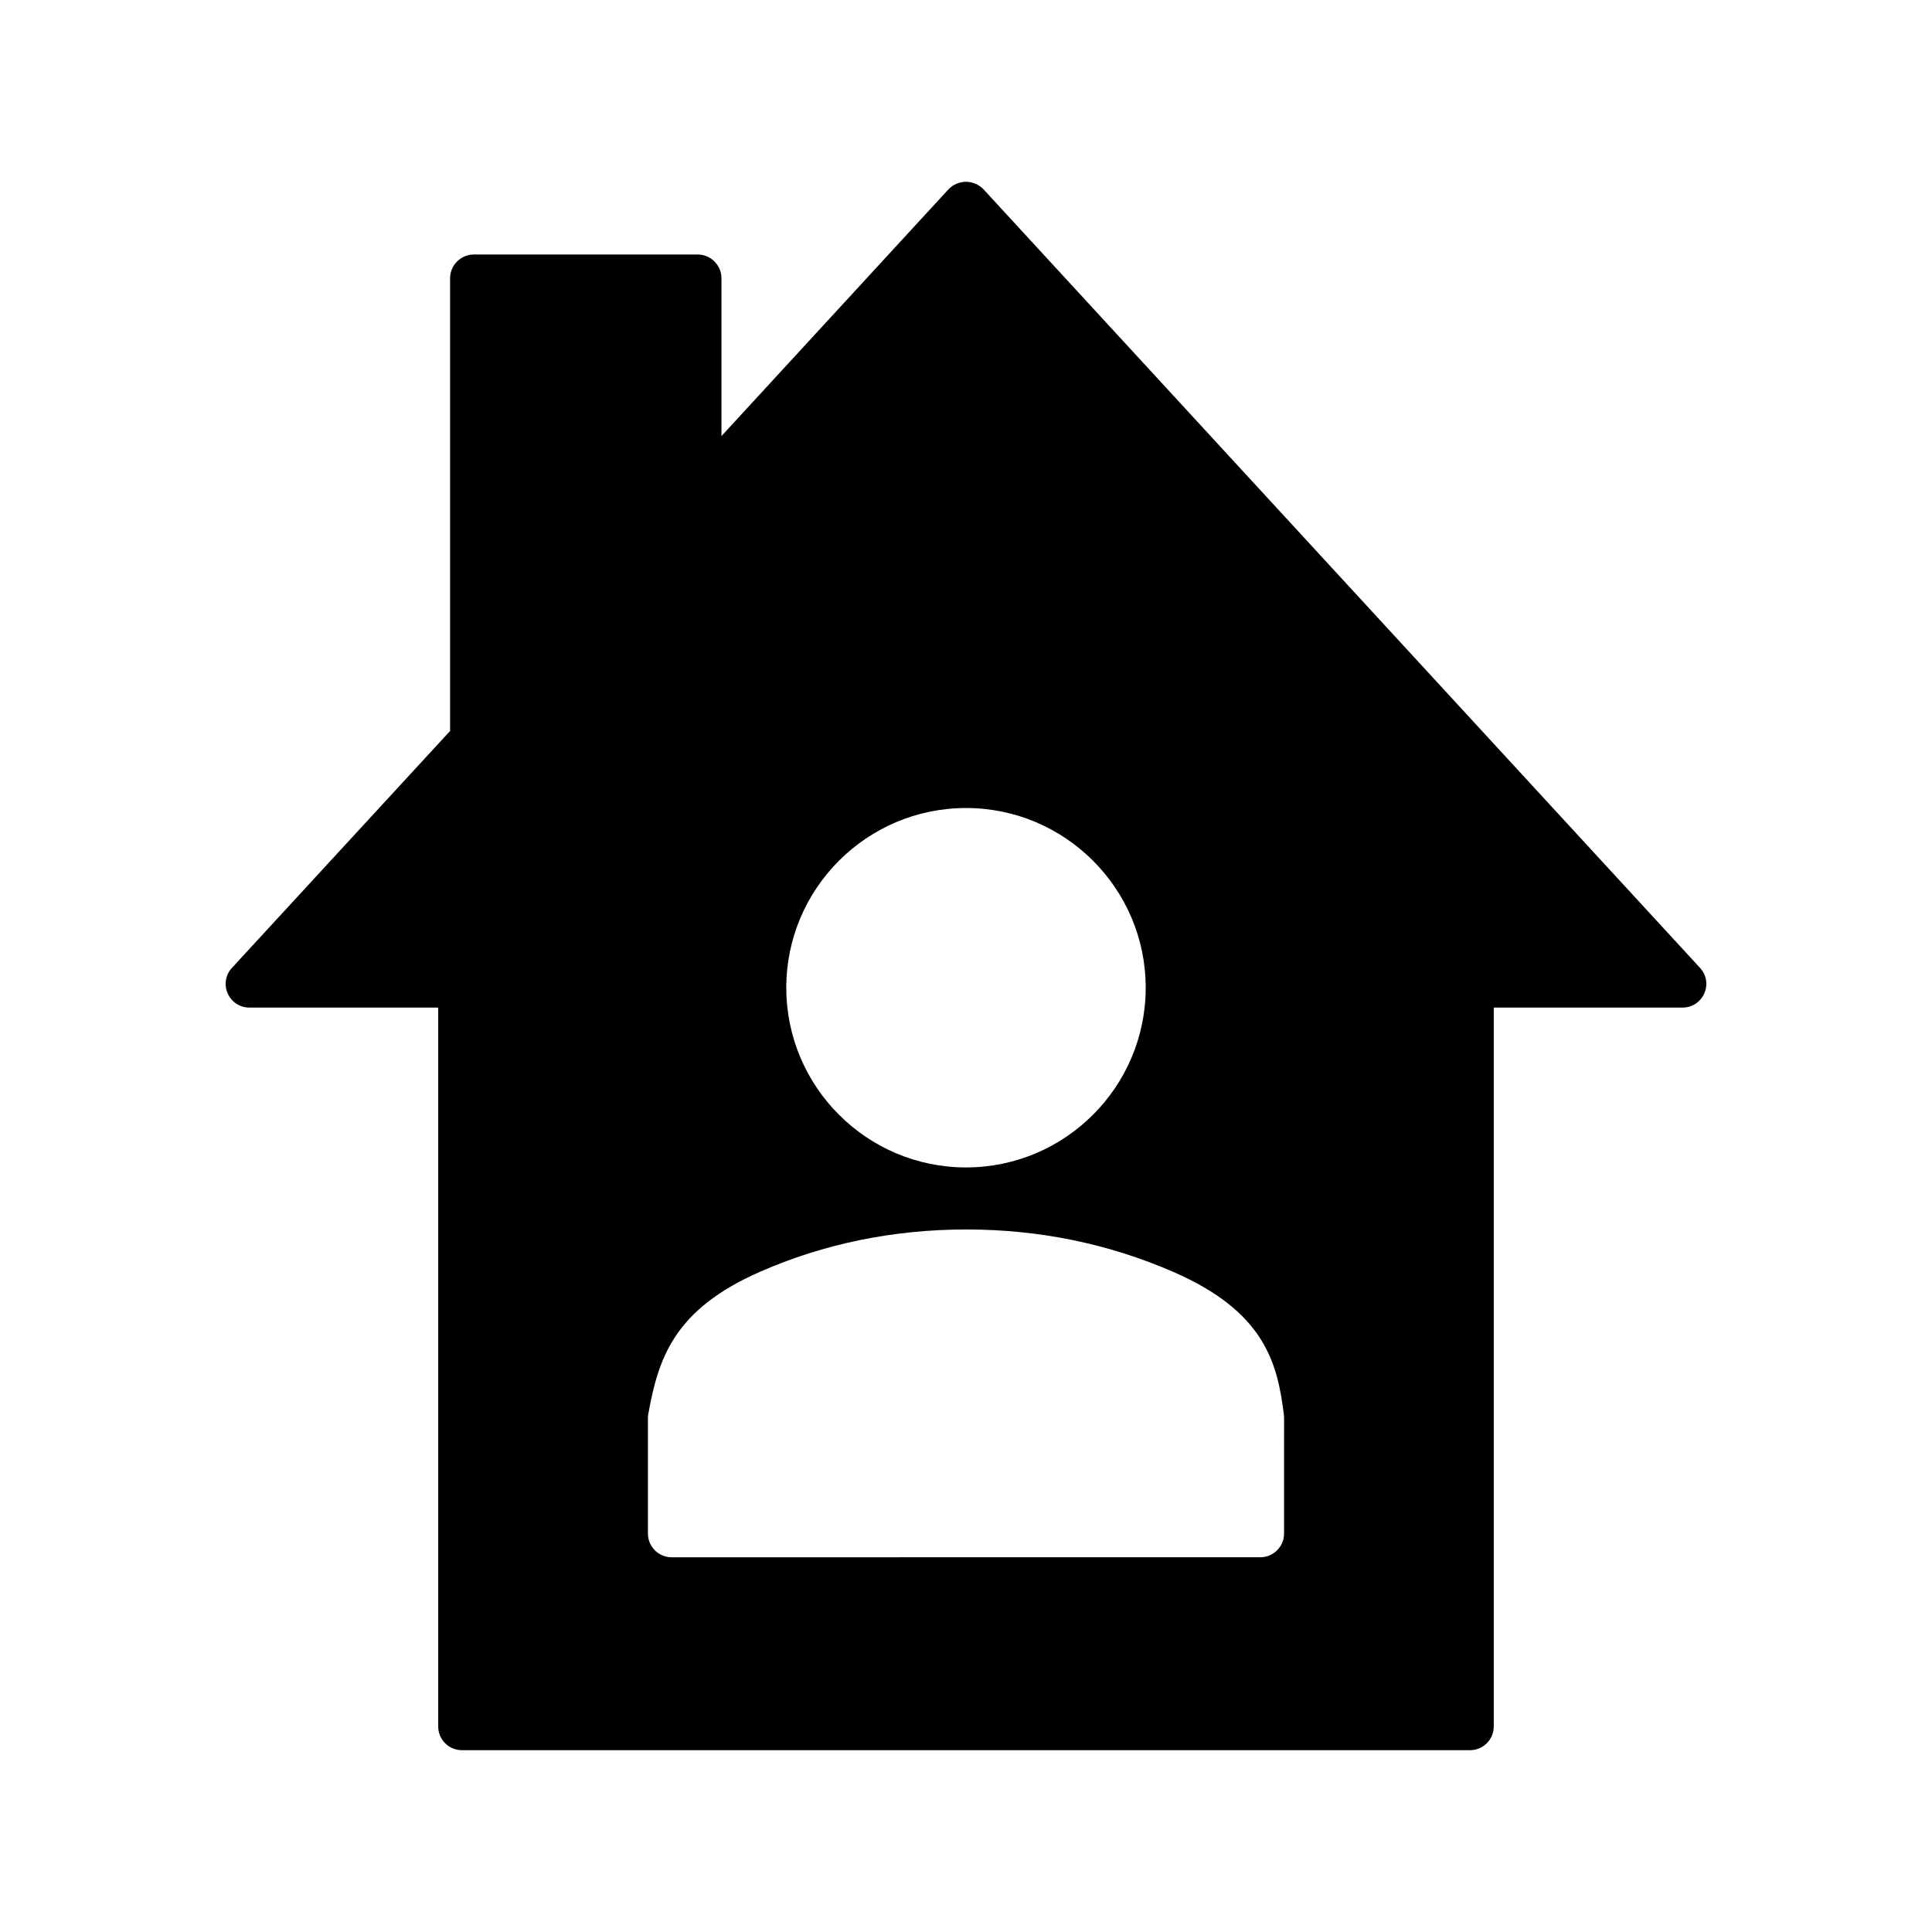
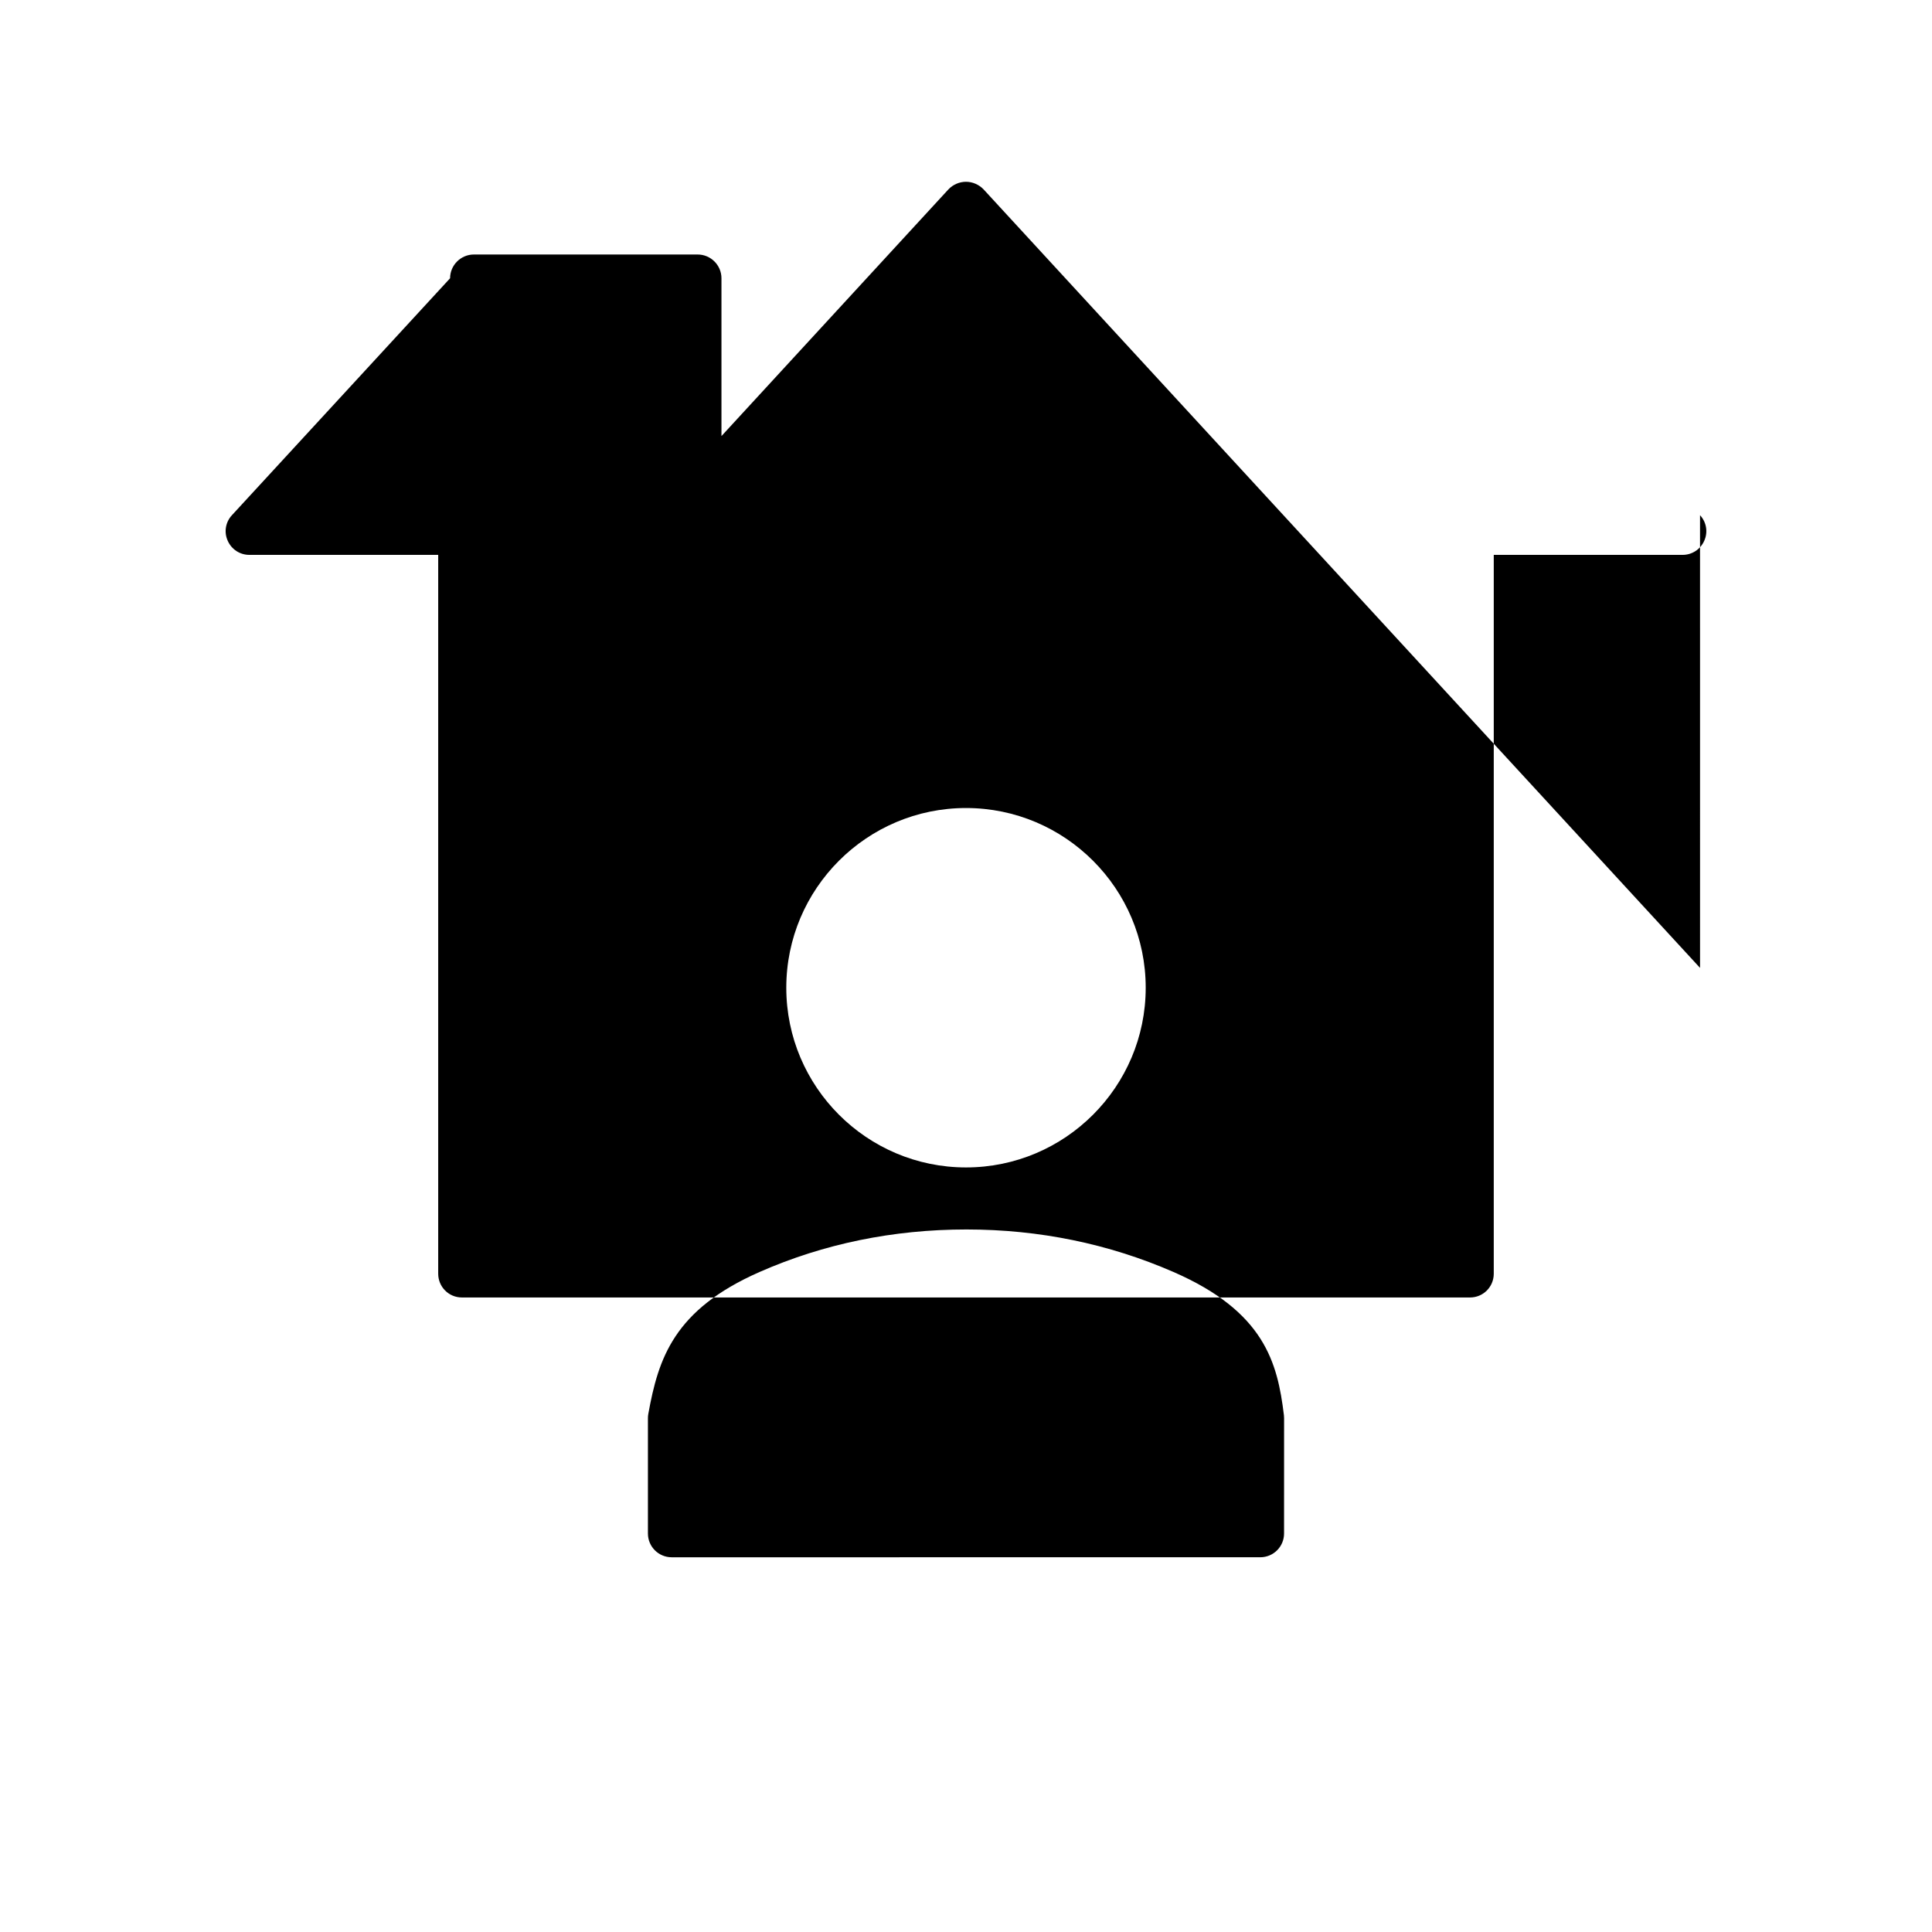
<svg xmlns="http://www.w3.org/2000/svg" fill="#000000" width="800px" height="800px" version="1.1" viewBox="144 144 512 512">
-   <path d="m594.53 400.5-189.87-206.31c-1.199-1.258-2.898-2.016-4.66-2.016s-3.465 0.754-4.66 2.016l-60.145 65.371v-41.816c0-3.465-2.836-6.297-6.297-6.297h-59.324c-3.465 0-6.297 2.836-6.297 6.297v119.97l-57.812 62.785c-1.699 1.828-2.141 4.473-1.133 6.738 1.008 2.332 3.273 3.781 5.731 3.781h50.066v190.5c0 3.465 2.769 6.297 6.297 6.297h267.14c3.527 0 6.297-2.836 6.297-6.297v-190.5h50.066c2.457 0 4.723-1.449 5.731-3.777 1.008-2.269 0.566-4.914-1.133-6.738zm-194.53-42.367c26.262 0 47.625 21.363 47.625 47.625s-21.367 47.625-47.625 47.625c-26.262 0-47.625-21.363-47.625-47.621-0.004-26.262 21.363-47.629 47.625-47.629zm84.289 192.26c0 3.477-2.816 6.297-6.297 6.297h-37.965l-80.059 0.004h-37.965c-3.481 0-6.297-2.82-6.297-6.297v-30.586c0-0.379 0.035-0.754 0.105-1.125 2.656-14.645 6.715-27.582 29.484-37.598 16.98-7.473 35.426-11.266 54.828-11.266 19.262 0 37.723 3.793 54.859 11.266 24.07 10.5 27.578 23.949 29.27 37.969 0.031 0.254 0.043 0.5 0.043 0.754z" />
+   <path d="m594.53 400.5-189.87-206.31c-1.199-1.258-2.898-2.016-4.66-2.016s-3.465 0.754-4.66 2.016l-60.145 65.371v-41.816c0-3.465-2.836-6.297-6.297-6.297h-59.324c-3.465 0-6.297 2.836-6.297 6.297l-57.812 62.785c-1.699 1.828-2.141 4.473-1.133 6.738 1.008 2.332 3.273 3.781 5.731 3.781h50.066v190.5c0 3.465 2.769 6.297 6.297 6.297h267.14c3.527 0 6.297-2.836 6.297-6.297v-190.5h50.066c2.457 0 4.723-1.449 5.731-3.777 1.008-2.269 0.566-4.914-1.133-6.738zm-194.53-42.367c26.262 0 47.625 21.363 47.625 47.625s-21.367 47.625-47.625 47.625c-26.262 0-47.625-21.363-47.625-47.621-0.004-26.262 21.363-47.629 47.625-47.629zm84.289 192.26c0 3.477-2.816 6.297-6.297 6.297h-37.965l-80.059 0.004h-37.965c-3.481 0-6.297-2.82-6.297-6.297v-30.586c0-0.379 0.035-0.754 0.105-1.125 2.656-14.645 6.715-27.582 29.484-37.598 16.98-7.473 35.426-11.266 54.828-11.266 19.262 0 37.723 3.793 54.859 11.266 24.07 10.5 27.578 23.949 29.27 37.969 0.031 0.254 0.043 0.5 0.043 0.754z" />
</svg>